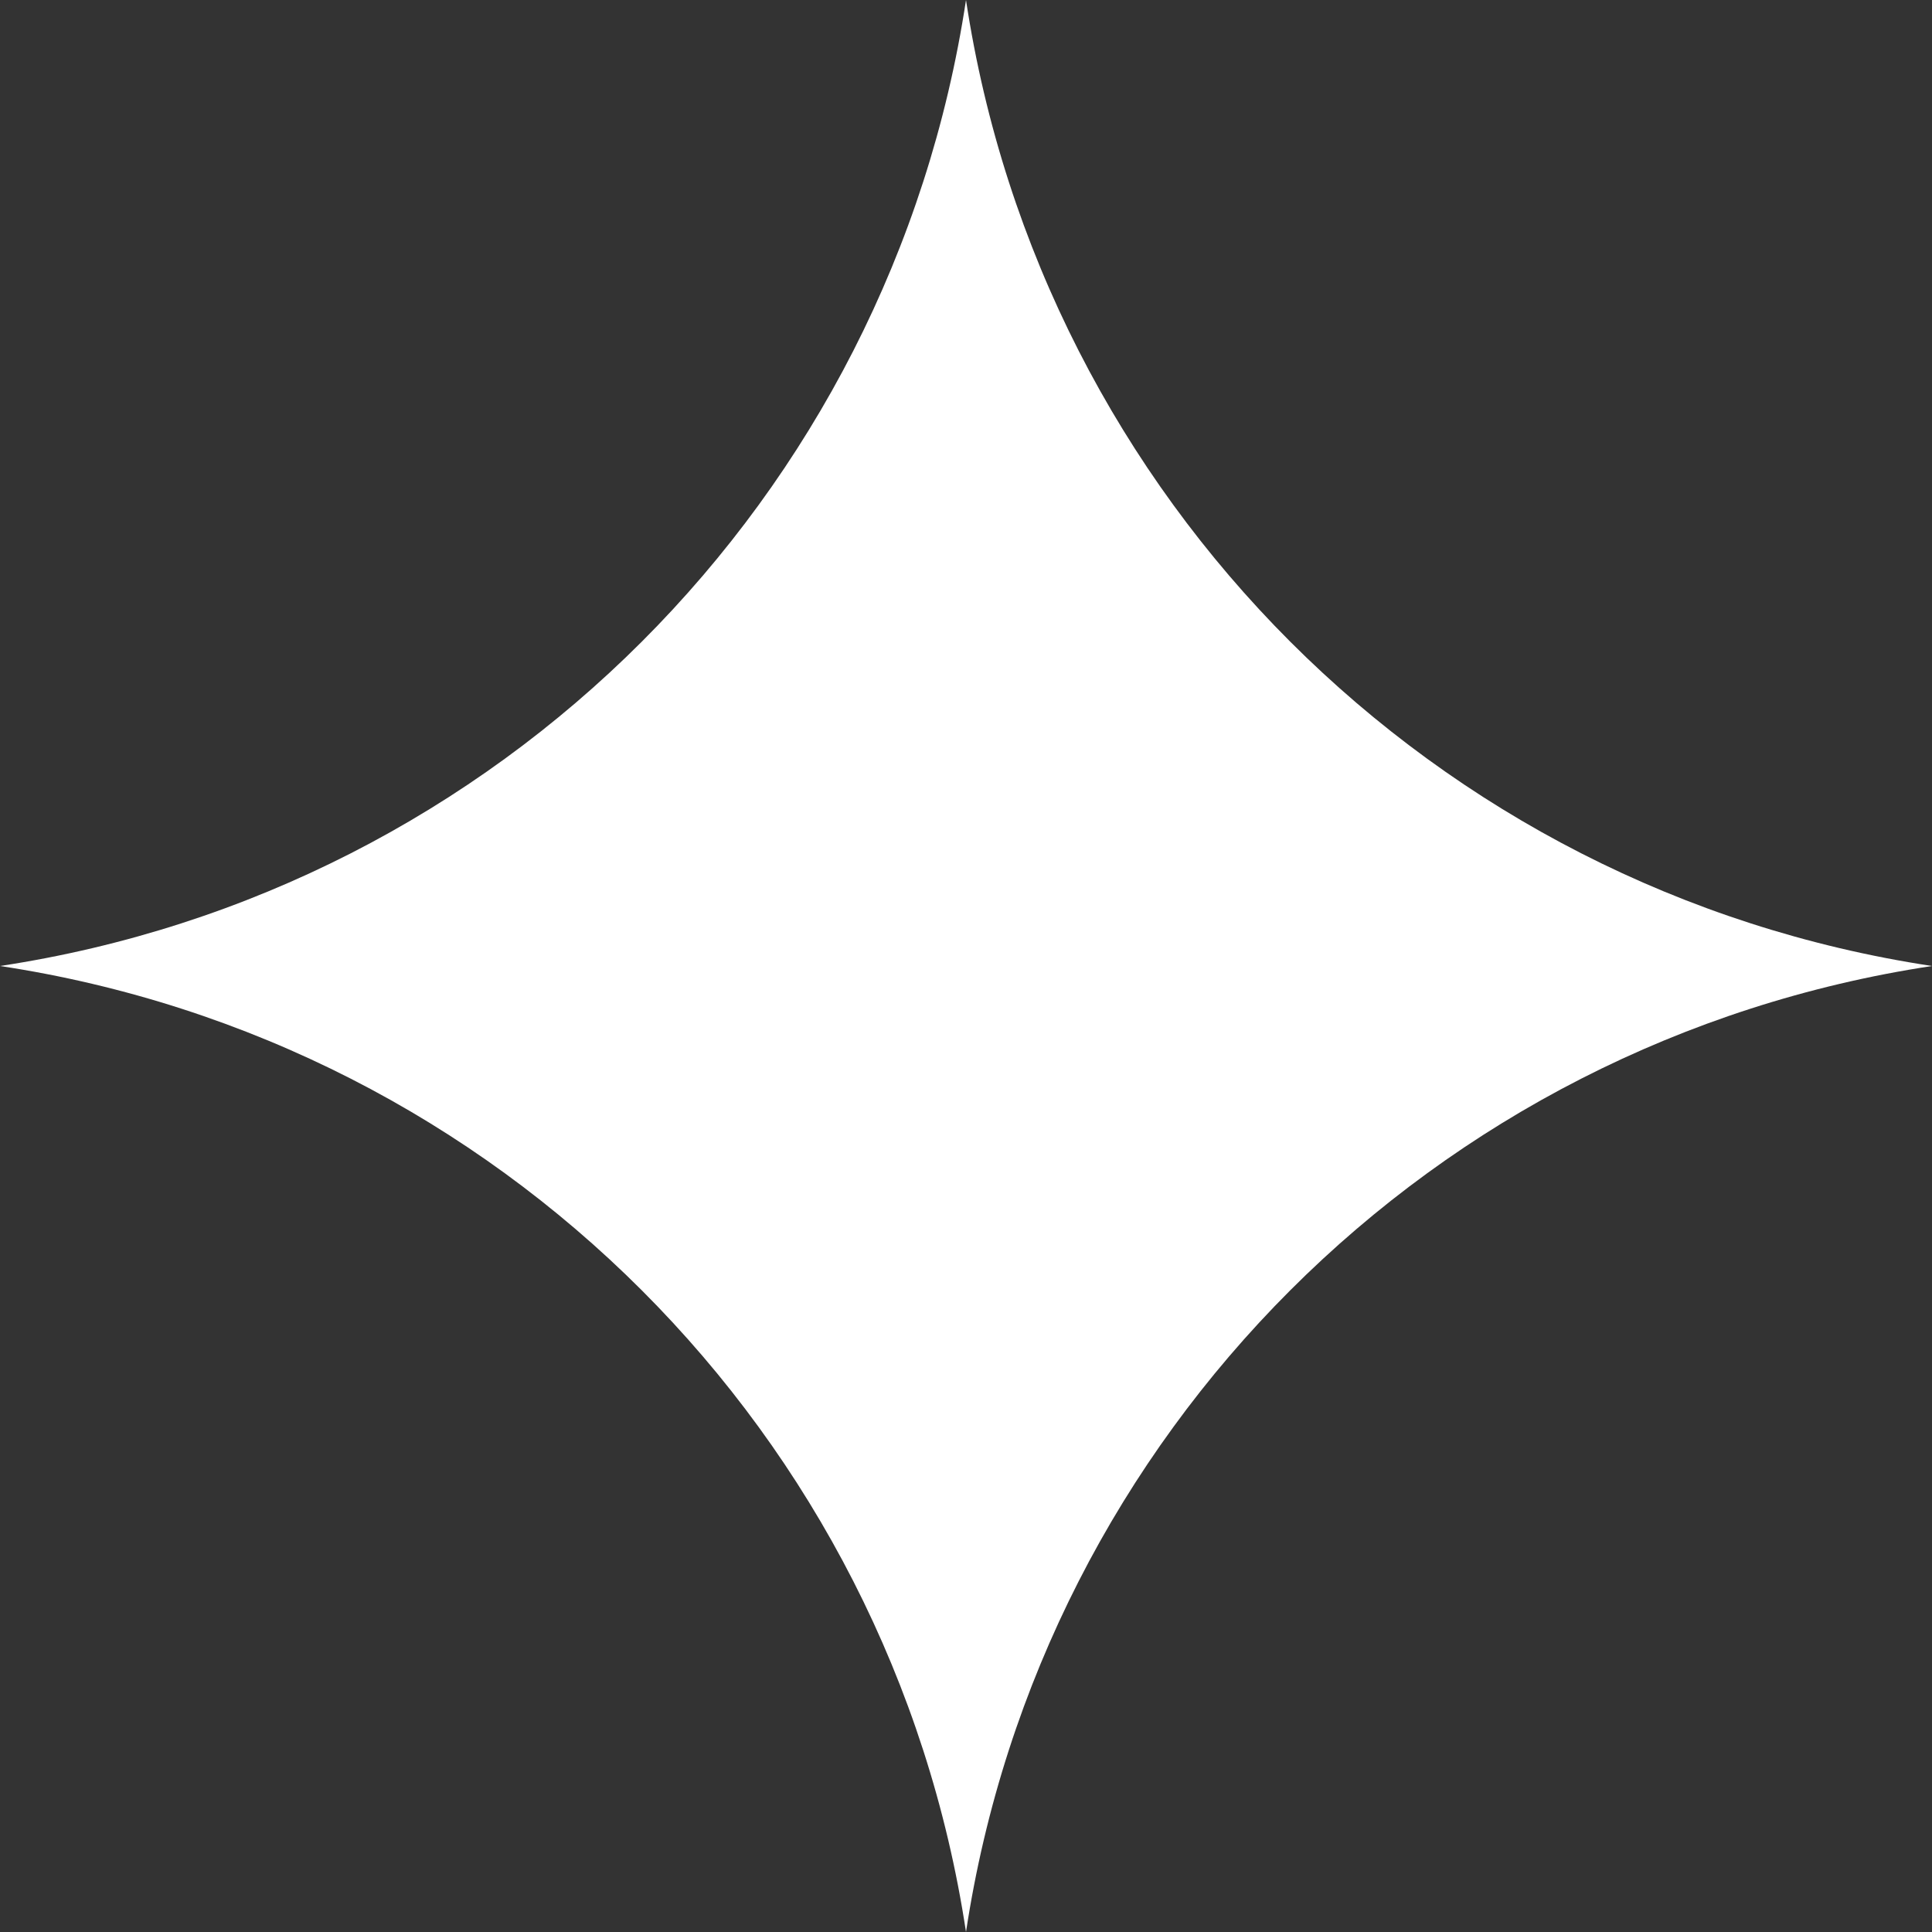
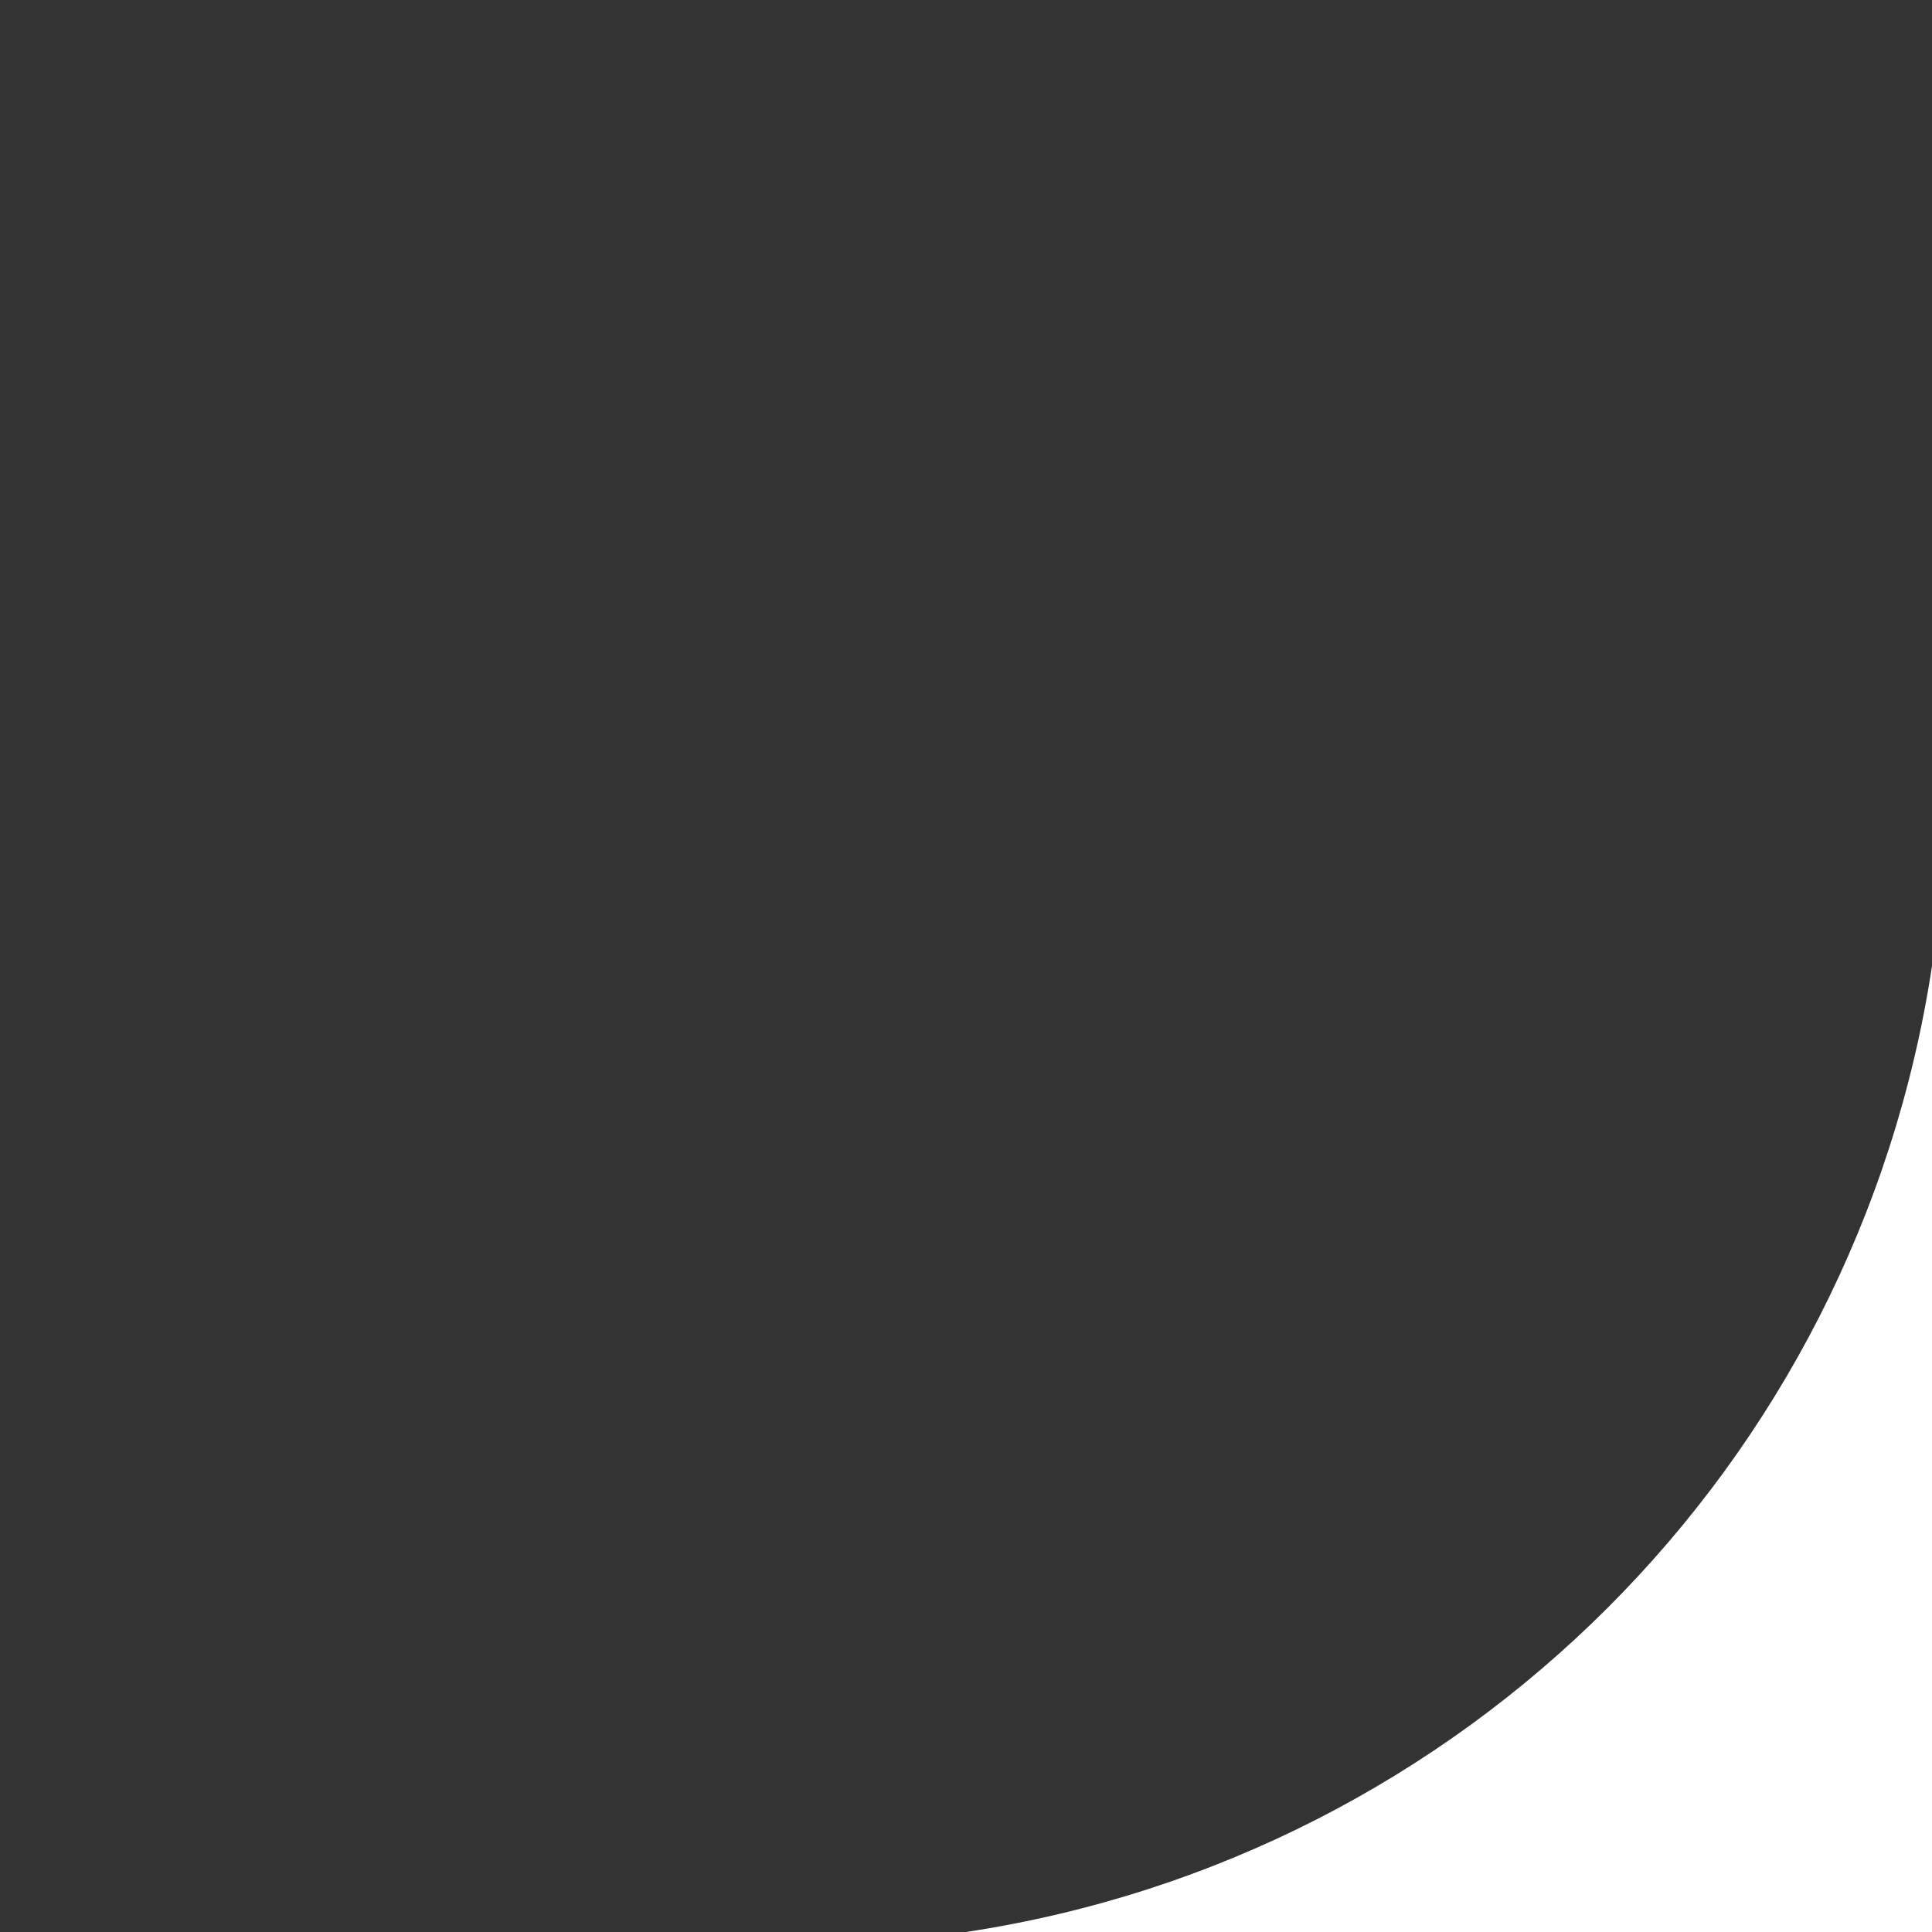
<svg xmlns="http://www.w3.org/2000/svg" width="64" height="64">
  <rect width="100%" height="100%" fill="#333333" stroke="none" />
-   <path fill="#FFF" fill-rule="evenodd" d="M32 64C29.496 47.474 16.526 34.504 0 32c16.526-2.504 29.496-15.474 32-32 2.504 16.525 15.475 29.496 32 32-16.525 2.504-29.496 15.475-32 32" />
+   <path fill="#FFF" fill-rule="evenodd" d="M32 64c16.526-2.504 29.496-15.474 32-32 2.504 16.525 15.475 29.496 32 32-16.525 2.504-29.496 15.475-32 32" />
</svg>